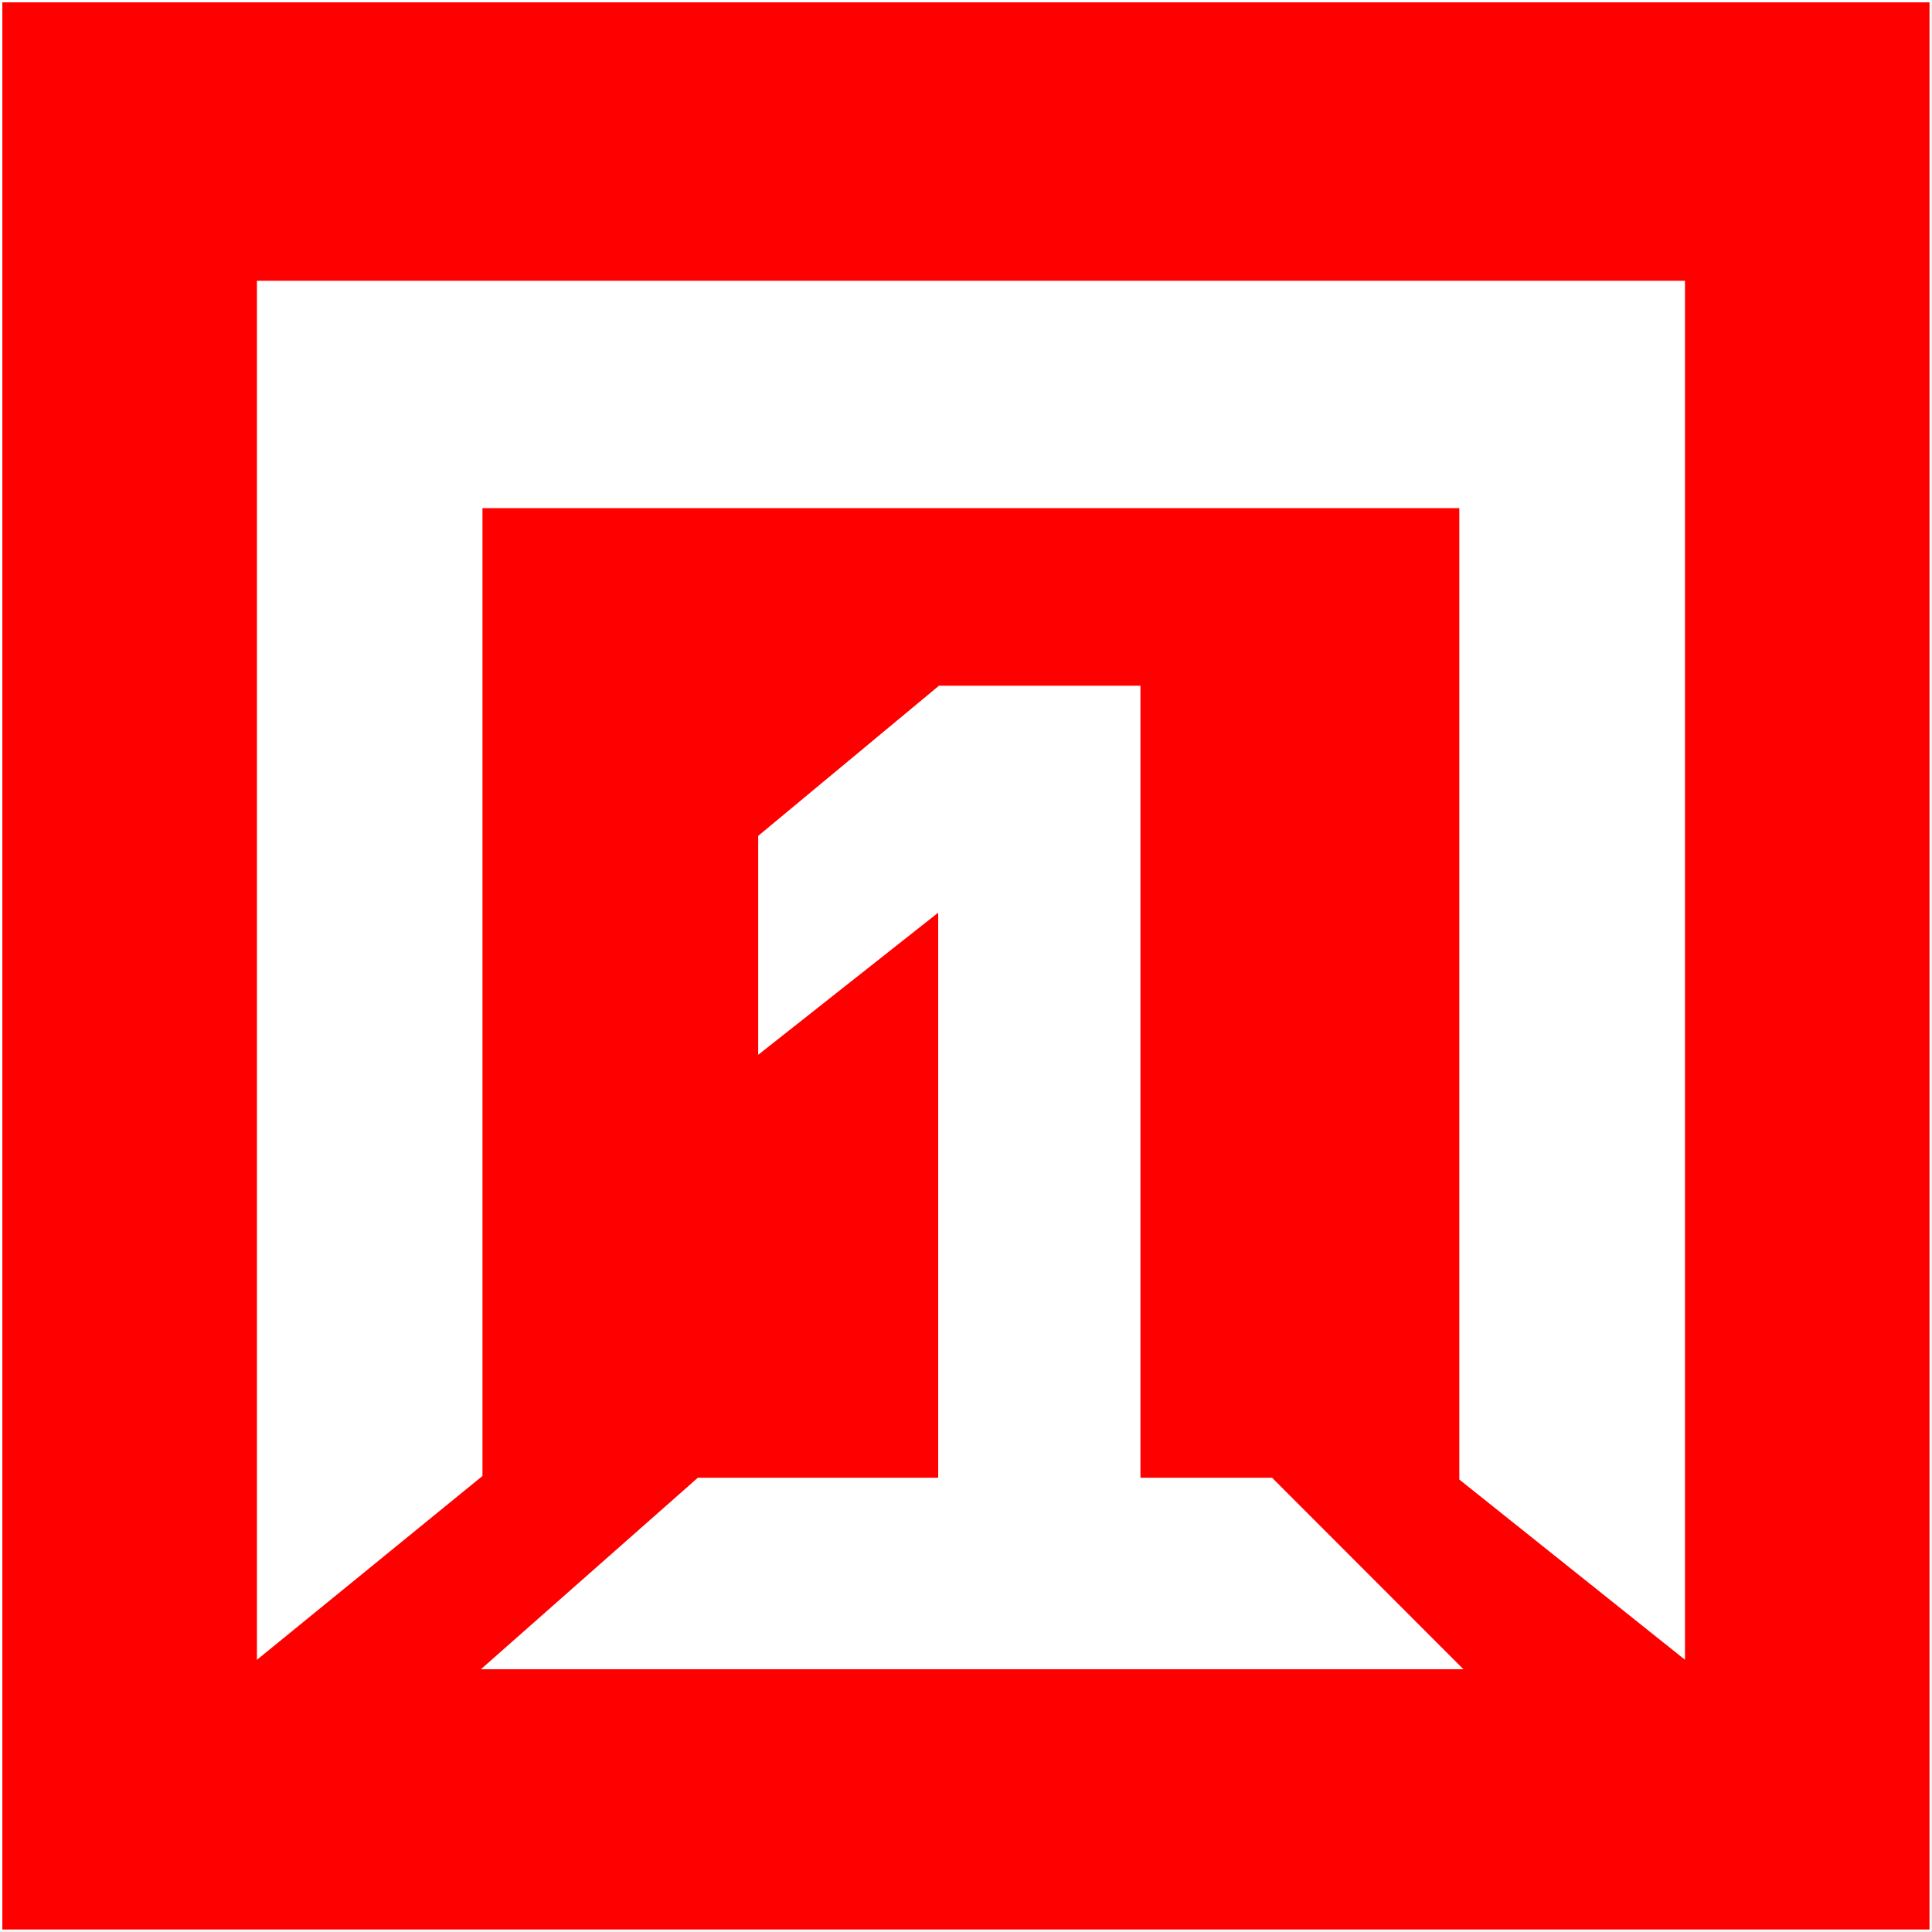
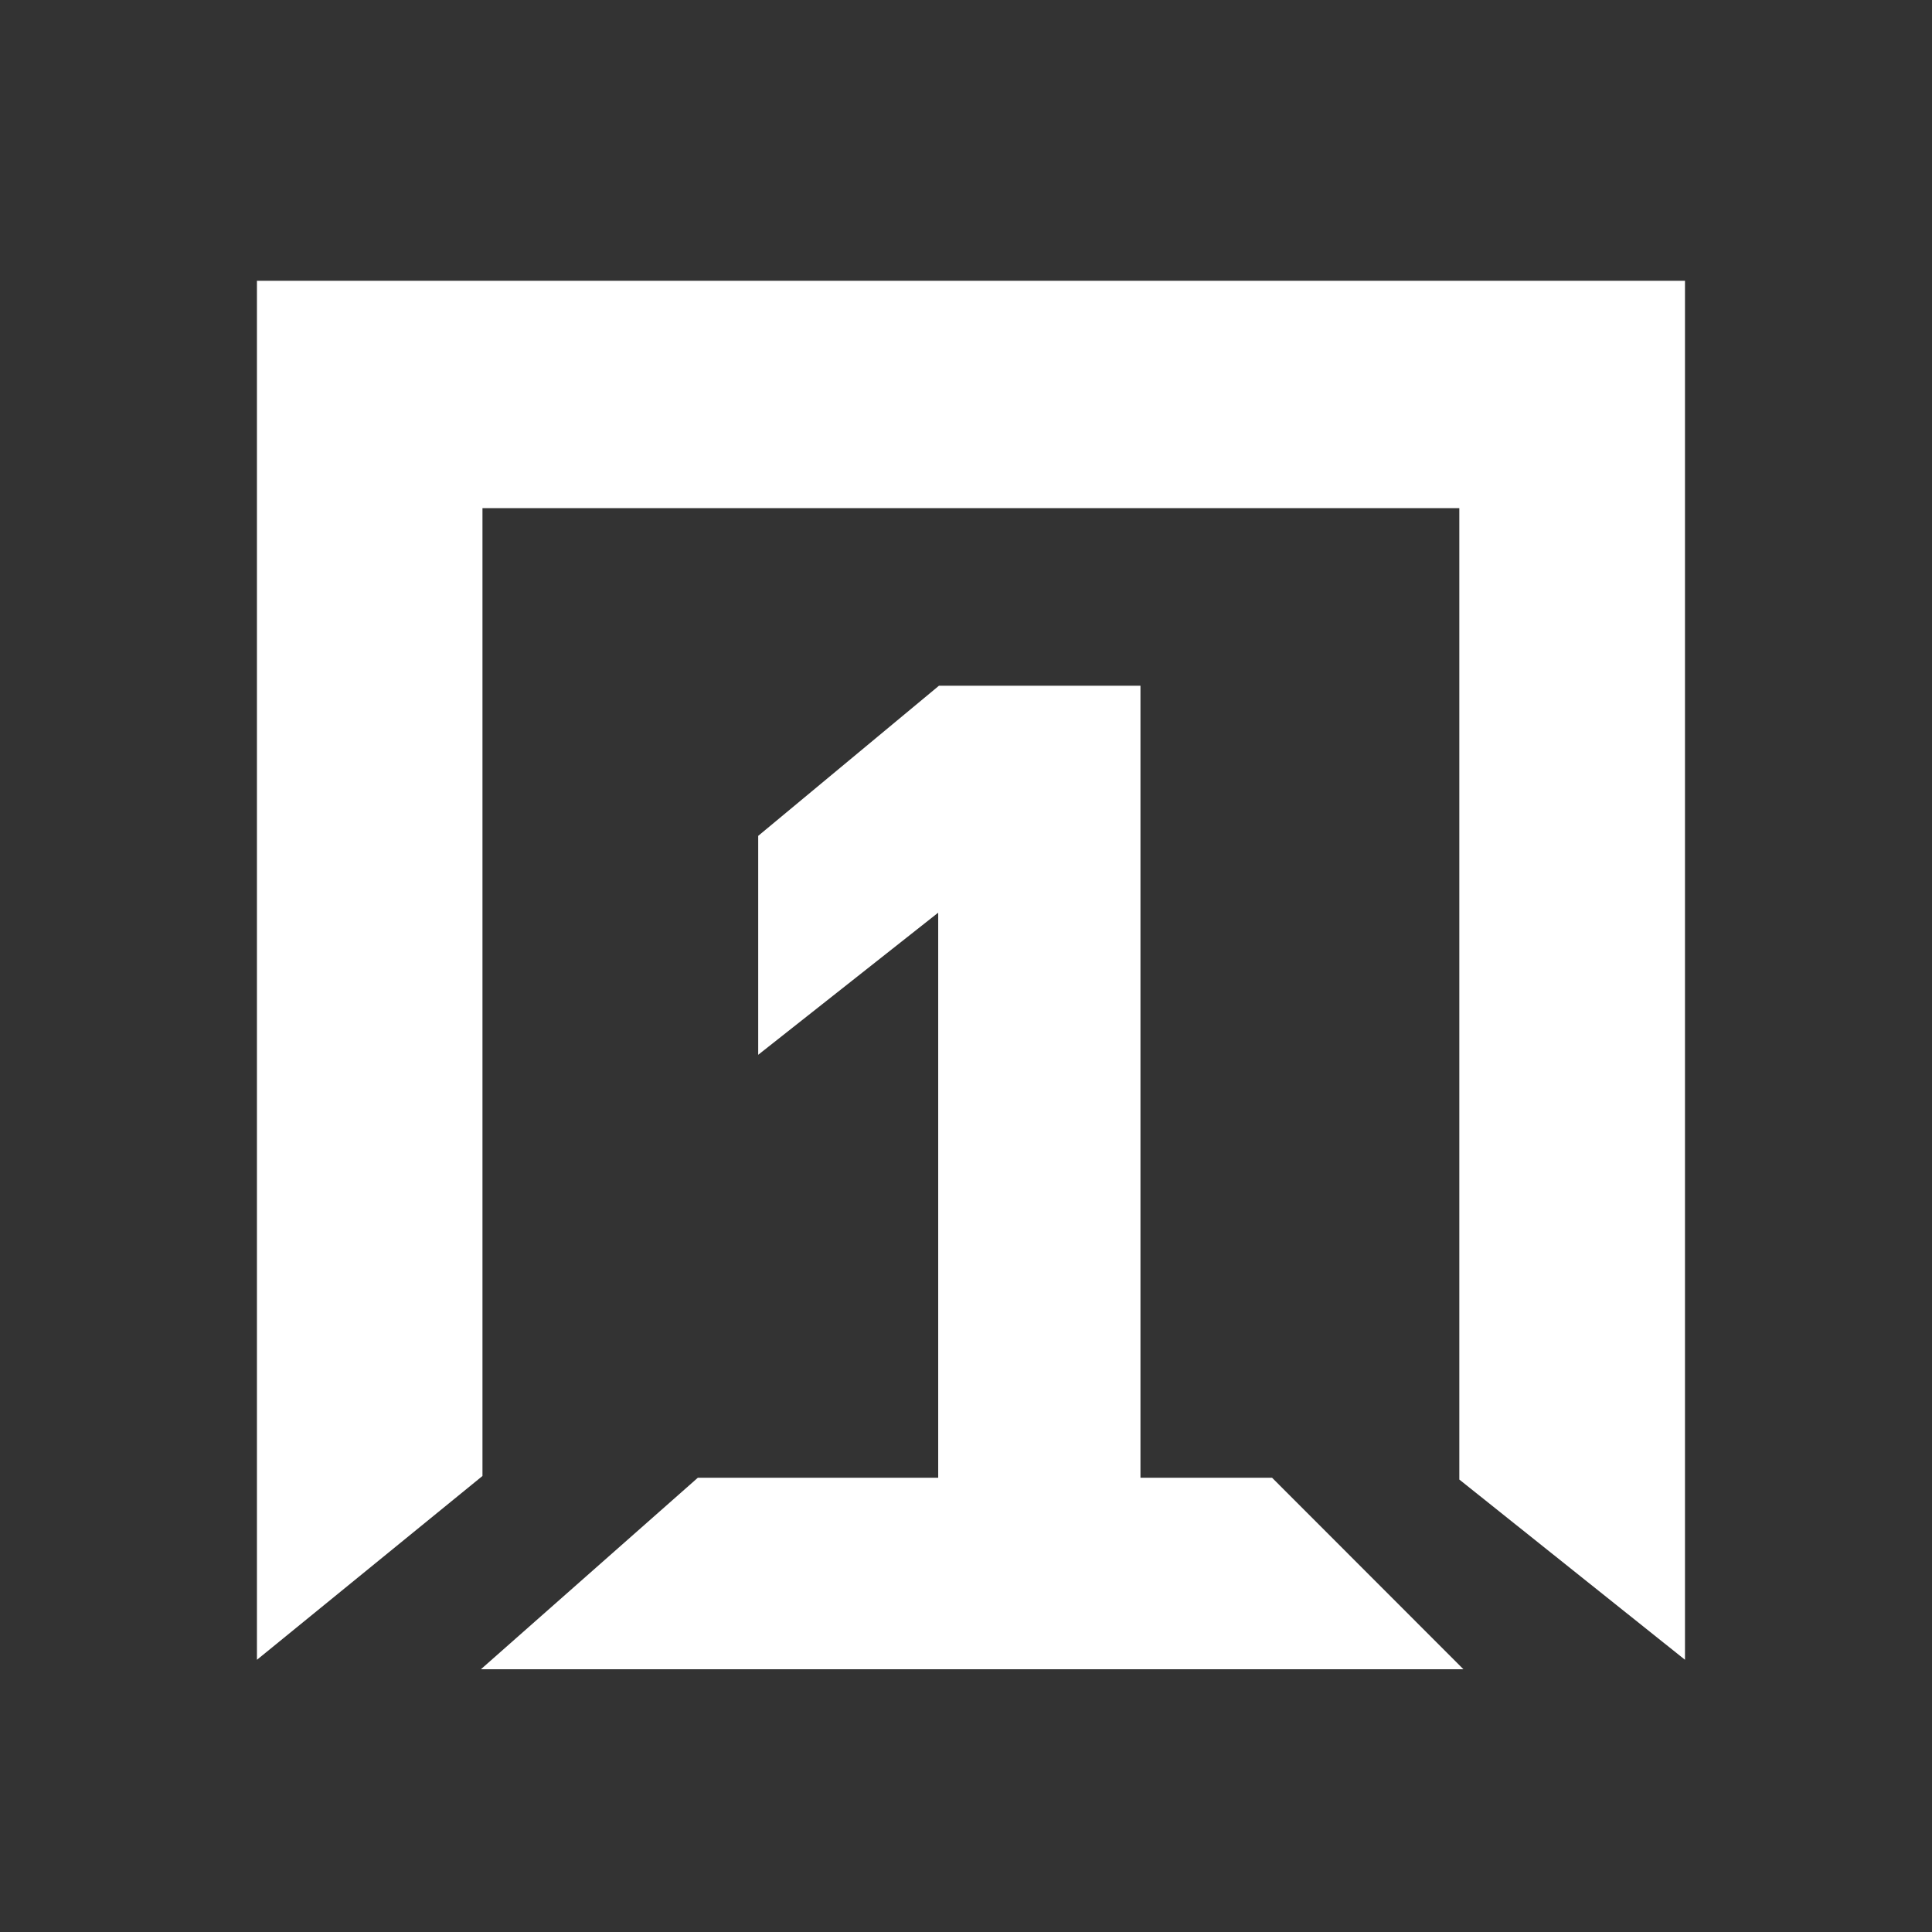
<svg xmlns="http://www.w3.org/2000/svg" version="1.1" width="120px" height="120px">
  <rect width="100%" height="100%" fill="#333333" stroke="none" />
  <svg xml:space="preserve" width="120px" height="120px" version="1.1" style="shape-rendering:geometricPrecision; text-rendering:geometricPrecision; image-rendering:optimizeQuality; fill-rule:evenodd; clip-rule:evenodd" viewBox="0 0 13.621 13.621">
    <defs>
      <style type="text/css">
   
    .str0 {stroke:white;stroke-width:0.017;stroke-miterlimit:22.926}
    .fil0 {fill:red}
    .fil1 {fill:white}
   
  </style>
    </defs>
    <g id="SvgjsG1004">
-       <rect class="fil0 str0" x="0.008" y="0.008" width="13.604" height="13.604" />
      <polygon class="fil1 str0" points="1.82,1.988 3.393,1.988 10.297,1.988 11.871,1.988 11.871,3.574 11.871,11.684 10.297,10.427 10.297,3.574 3.393,3.574 3.393,10.402 1.82,11.684 1.82,3.574 " />
      <polygon class="fil1 str0" points="3.413,11.76 6.623,11.76 8.032,11.76 10.297,11.76 8.965,10.427 8.032,10.427 8.032,4.843 6.623,4.843 5.354,5.897 5.354,7.419 6.623,6.417 6.623,10.427 4.923,10.427 " />
    </g>
  </svg>
  <style>@media (prefers-color-scheme: light) { :root { filter: none; } }
@media (prefers-color-scheme: dark) { :root { filter: none; } }
</style>
</svg>